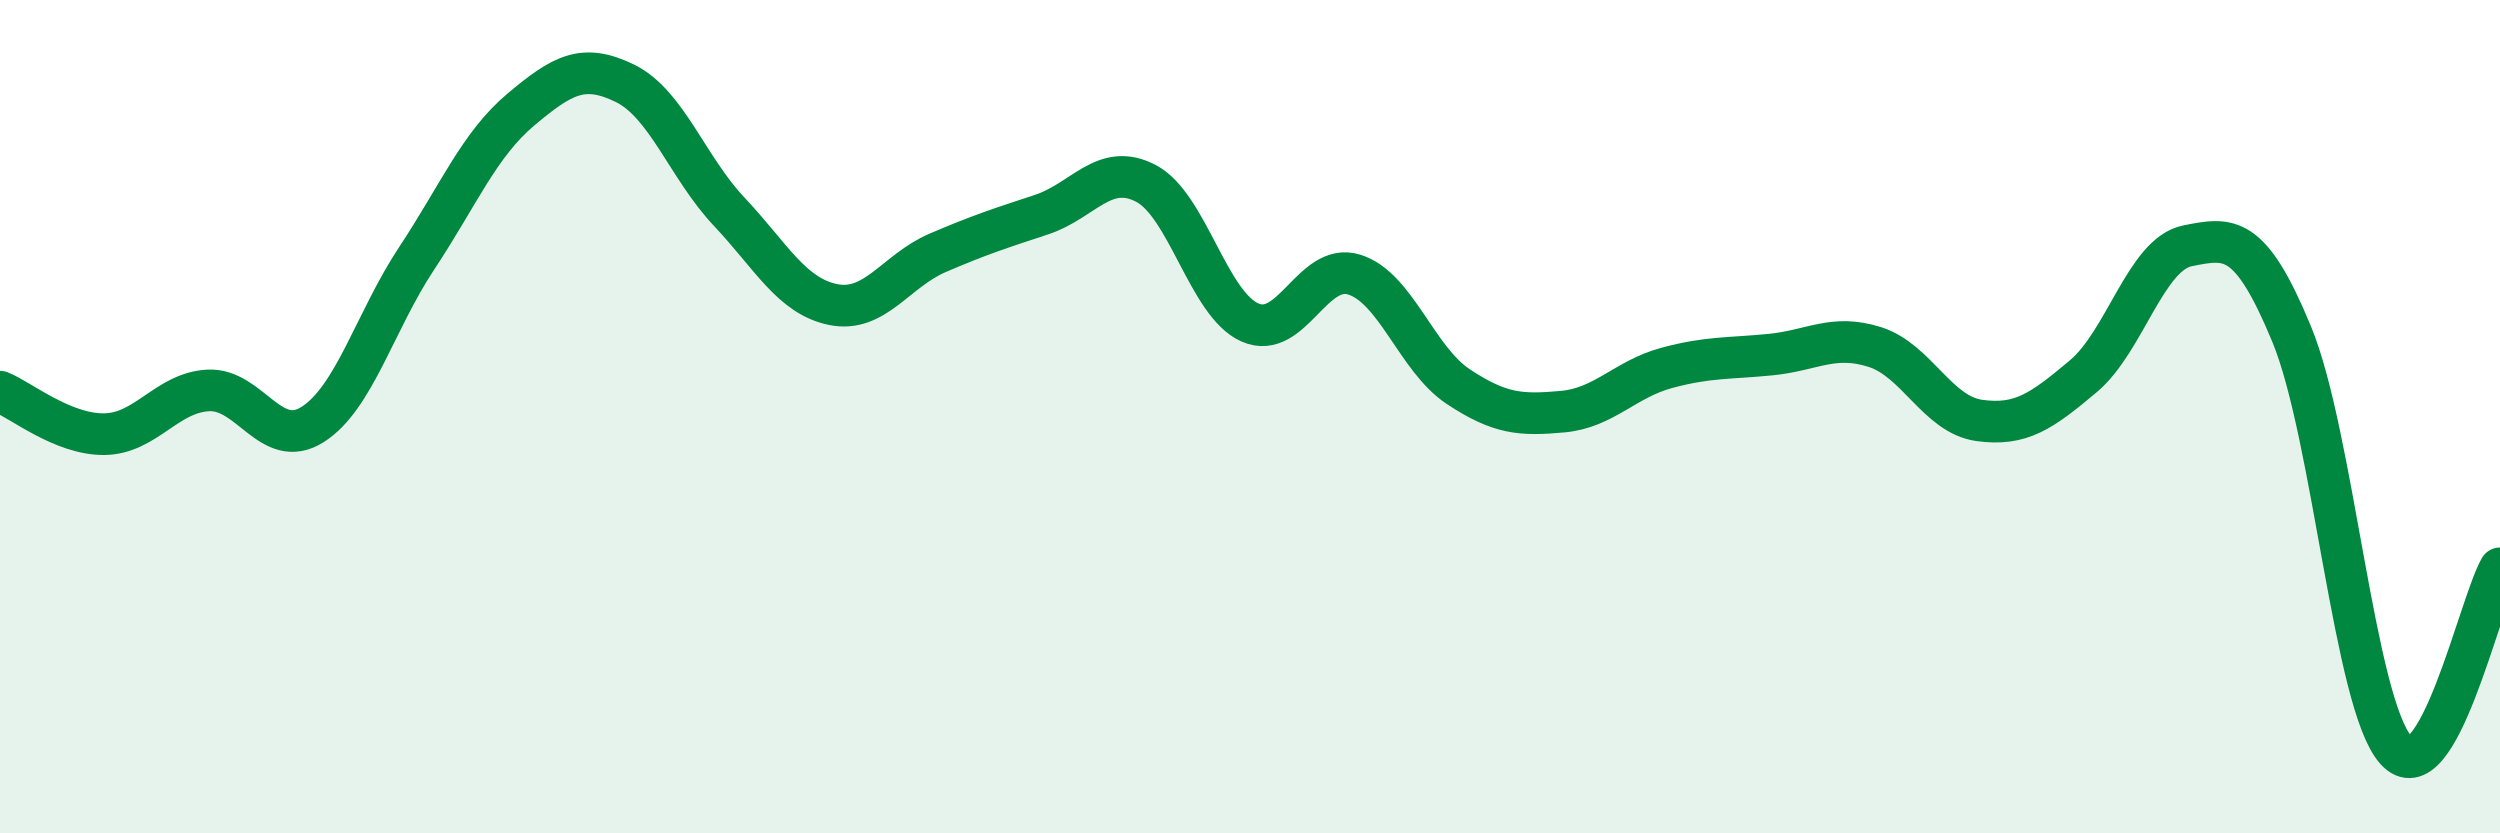
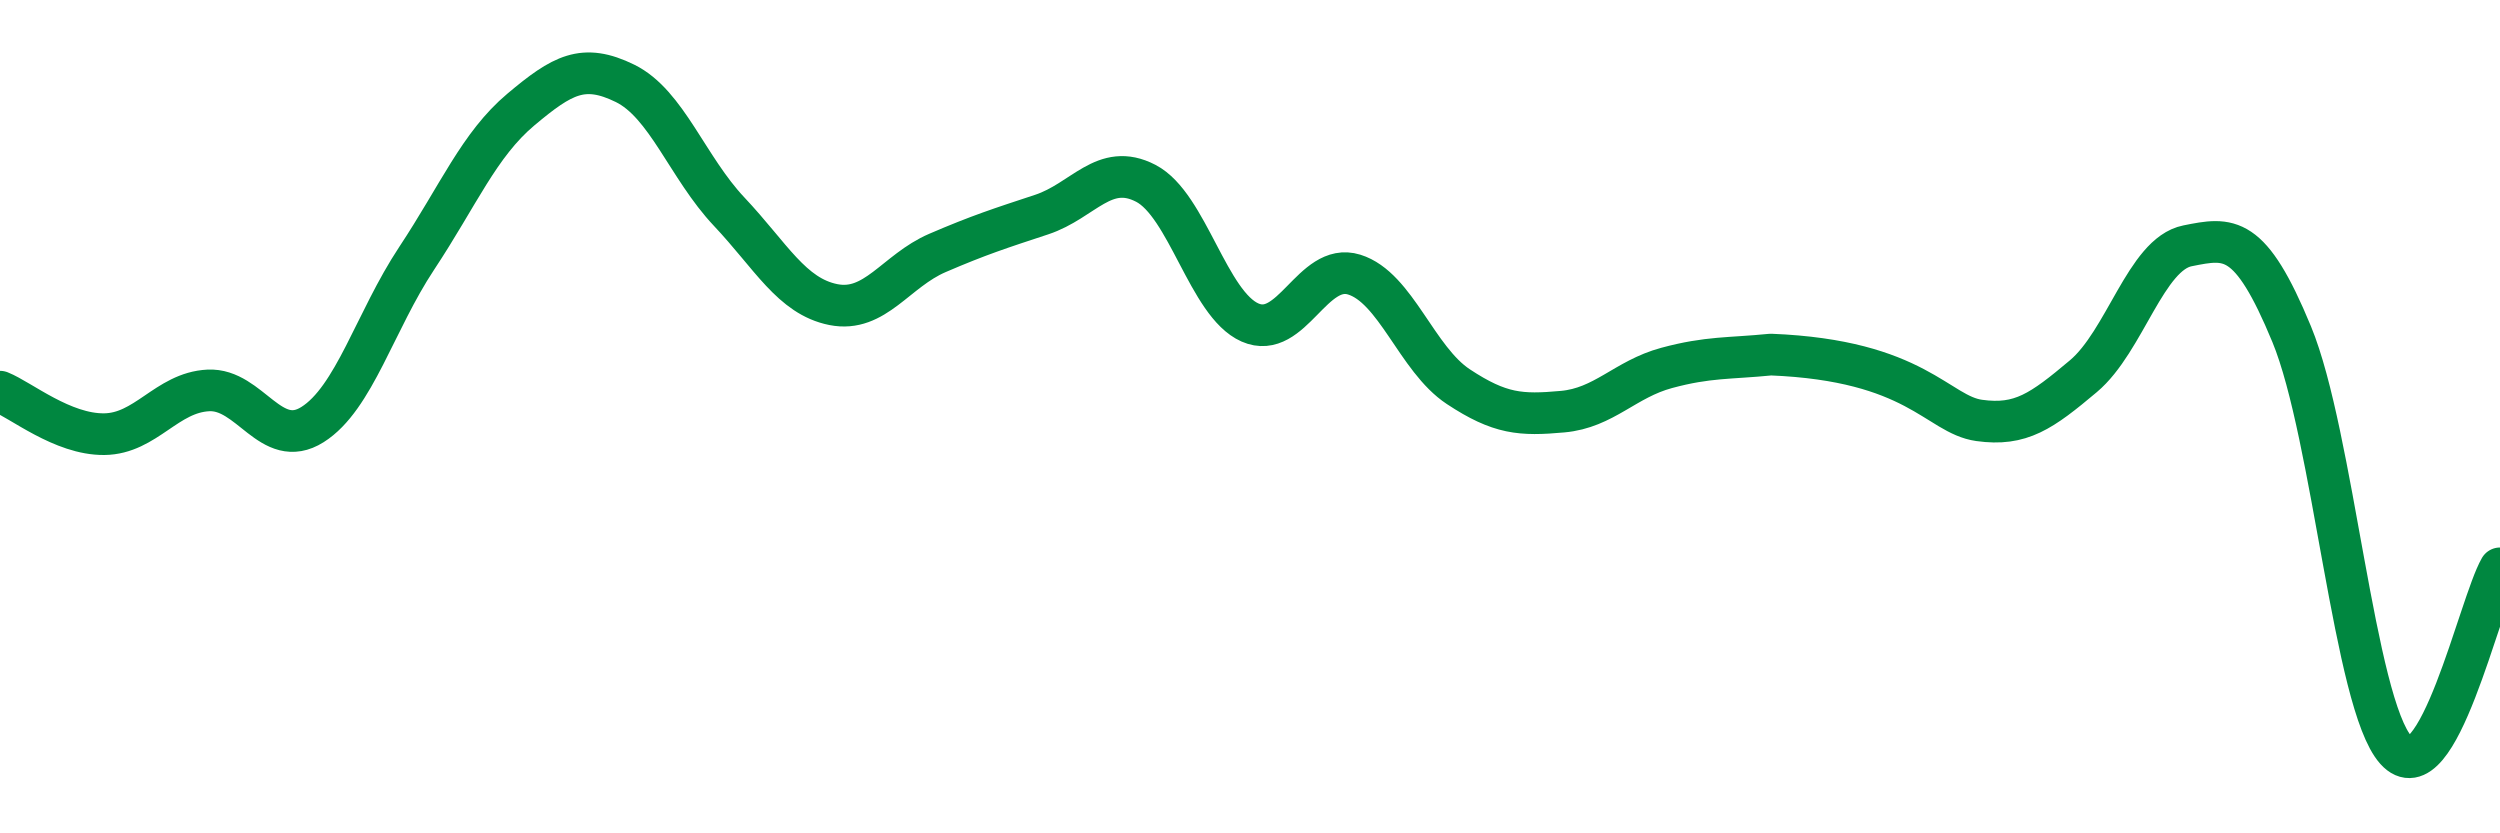
<svg xmlns="http://www.w3.org/2000/svg" width="60" height="20" viewBox="0 0 60 20">
-   <path d="M 0,9.4 C 0.5,9.6 1.5,10.43 2.5,10.42 C 3.5,10.41 4,9.42 5,9.37 C 6,9.32 6.5,10.82 7.5,10.19 C 8.5,9.56 9,7.71 10,6.2 C 11,4.69 11.5,3.47 12.5,2.63 C 13.5,1.79 14,1.51 15,2 C 16,2.49 16.5,4.02 17.5,5.08 C 18.5,6.14 19,7.11 20,7.31 C 21,7.51 21.5,6.5 22.5,6.07 C 23.5,5.64 24,5.48 25,5.15 C 26,4.82 26.5,3.88 27.5,4.4 C 28.5,4.92 29,7.3 30,7.74 C 31,8.18 31.5,6.28 32.5,6.59 C 33.5,6.9 34,8.62 35,9.28 C 36,9.94 36.5,9.97 37.5,9.88 C 38.5,9.79 39,9.1 40,8.83 C 41,8.56 41.5,8.61 42.5,8.51 C 43.5,8.41 44,8.01 45,8.33 C 46,8.65 46.5,9.95 47.5,10.09 C 48.5,10.23 49,9.87 50,9.03 C 51,8.19 51.5,6.1 52.5,5.9 C 53.5,5.7 54,5.6 55,8.02 C 56,10.44 56.5,16.88 57.5,18 C 58.5,19.12 59.5,14.51 60,13.64L60 20L0 20Z" fill="#008740" opacity="0.1" stroke-linecap="round" stroke-linejoin="round" />
-   <path d="M 0,9.4 C 0.5,9.6 1.5,10.43 2.5,10.42 C 3.5,10.41 4,9.42 5,9.37 C 6,9.32 6.5,10.82 7.5,10.19 C 8.5,9.56 9,7.71 10,6.2 C 11,4.69 11.5,3.47 12.5,2.63 C 13.5,1.79 14,1.51 15,2 C 16,2.49 16.5,4.02 17.5,5.08 C 18.5,6.14 19,7.11 20,7.31 C 21,7.51 21.5,6.5 22.5,6.07 C 23.5,5.64 24,5.48 25,5.15 C 26,4.82 26.5,3.88 27.5,4.4 C 28.5,4.92 29,7.3 30,7.74 C 31,8.18 31.5,6.28 32.5,6.59 C 33.5,6.9 34,8.62 35,9.28 C 36,9.94 36.5,9.97 37.5,9.88 C 38.5,9.79 39,9.1 40,8.83 C 41,8.56 41.5,8.61 42.5,8.51 C 43.5,8.41 44,8.01 45,8.33 C 46,8.65 46.5,9.95 47.5,10.09 C 48.5,10.23 49,9.87 50,9.03 C 51,8.19 51.5,6.1 52.5,5.9 C 53.5,5.7 54,5.6 55,8.02 C 56,10.44 56.5,16.88 57.5,18 C 58.5,19.12 59.5,14.51 60,13.64" stroke="#008740" stroke-width="1" fill="none" stroke-linecap="round" stroke-linejoin="round" />
+   <path d="M 0,9.4 C 0.5,9.6 1.5,10.43 2.5,10.42 C 3.5,10.41 4,9.42 5,9.37 C 6,9.32 6.5,10.82 7.5,10.19 C 8.5,9.56 9,7.71 10,6.2 C 11,4.69 11.5,3.47 12.5,2.63 C 13.5,1.79 14,1.51 15,2 C 16,2.49 16.5,4.02 17.5,5.08 C 18.5,6.14 19,7.11 20,7.31 C 21,7.51 21.5,6.5 22.5,6.07 C 23.5,5.64 24,5.48 25,5.15 C 26,4.82 26.5,3.88 27.5,4.4 C 28.5,4.92 29,7.3 30,7.74 C 31,8.18 31.5,6.28 32.5,6.59 C 33.5,6.9 34,8.62 35,9.28 C 36,9.94 36.5,9.97 37.5,9.88 C 38.5,9.79 39,9.1 40,8.83 C 41,8.56 41.5,8.61 42.5,8.51 C 46,8.65 46.5,9.95 47.5,10.09 C 48.5,10.23 49,9.87 50,9.03 C 51,8.19 51.5,6.1 52.5,5.9 C 53.5,5.7 54,5.6 55,8.02 C 56,10.44 56.5,16.88 57.5,18 C 58.5,19.12 59.5,14.51 60,13.64" stroke="#008740" stroke-width="1" fill="none" stroke-linecap="round" stroke-linejoin="round" />
</svg>